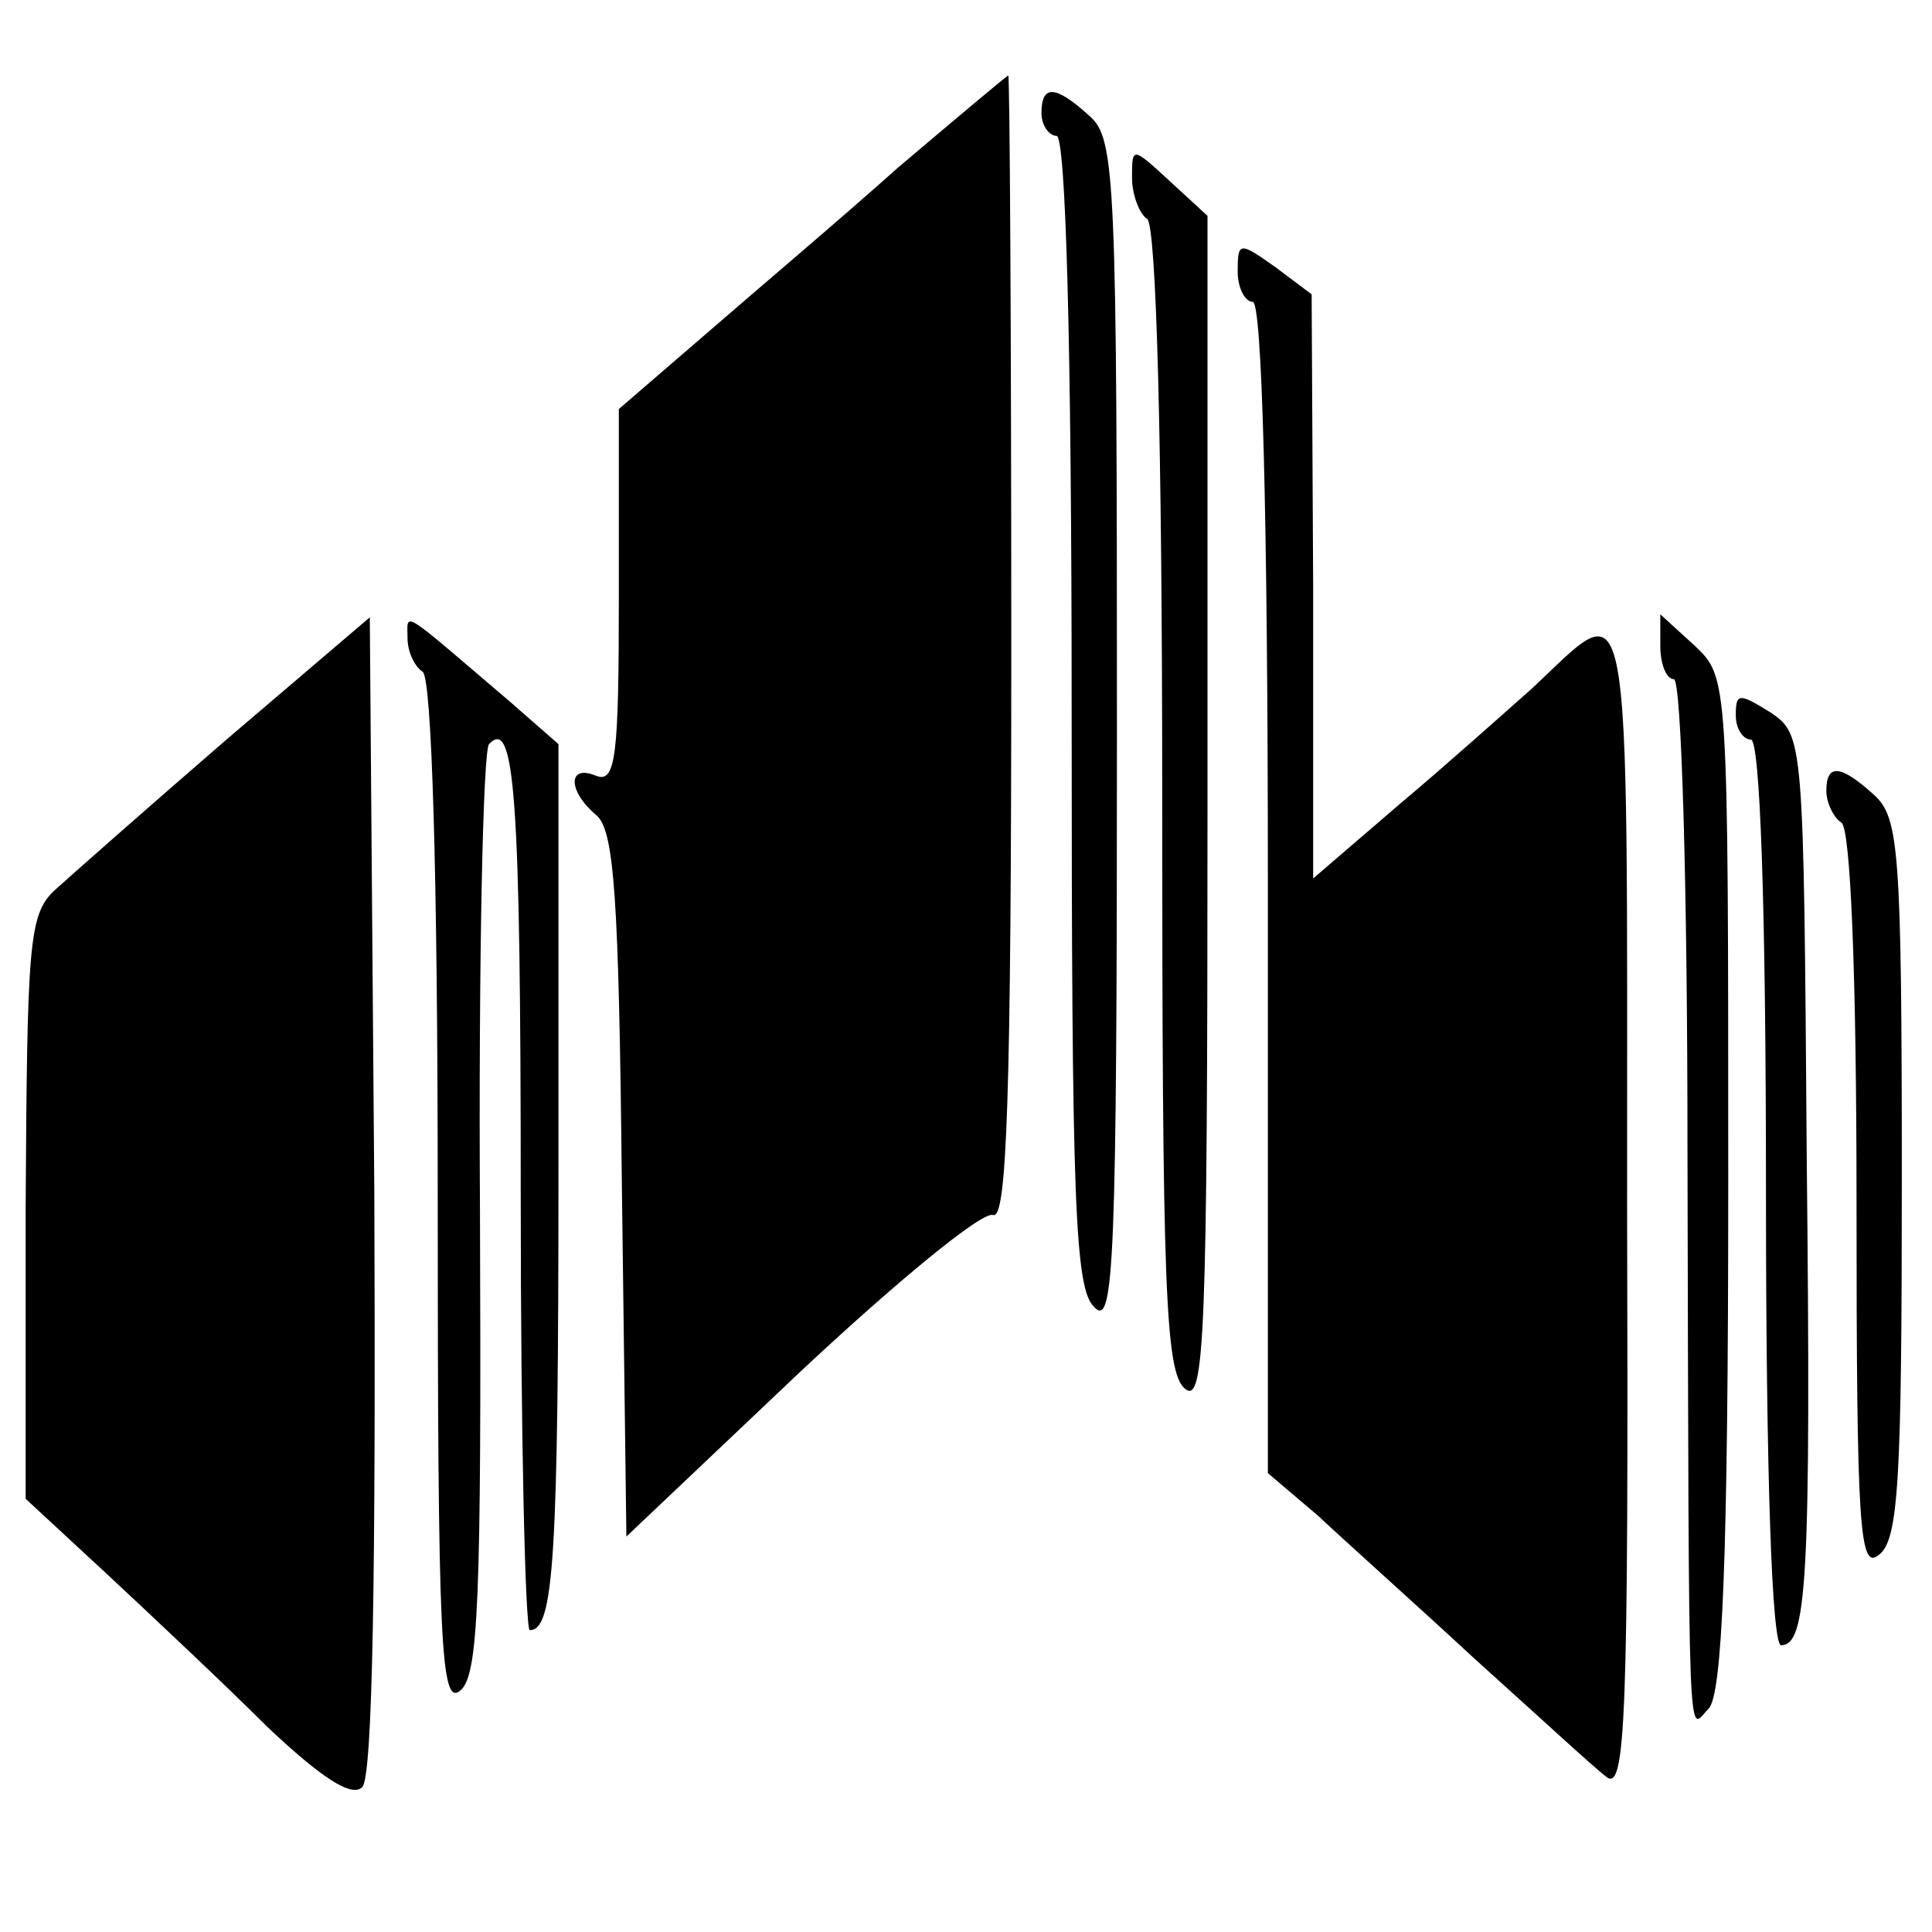
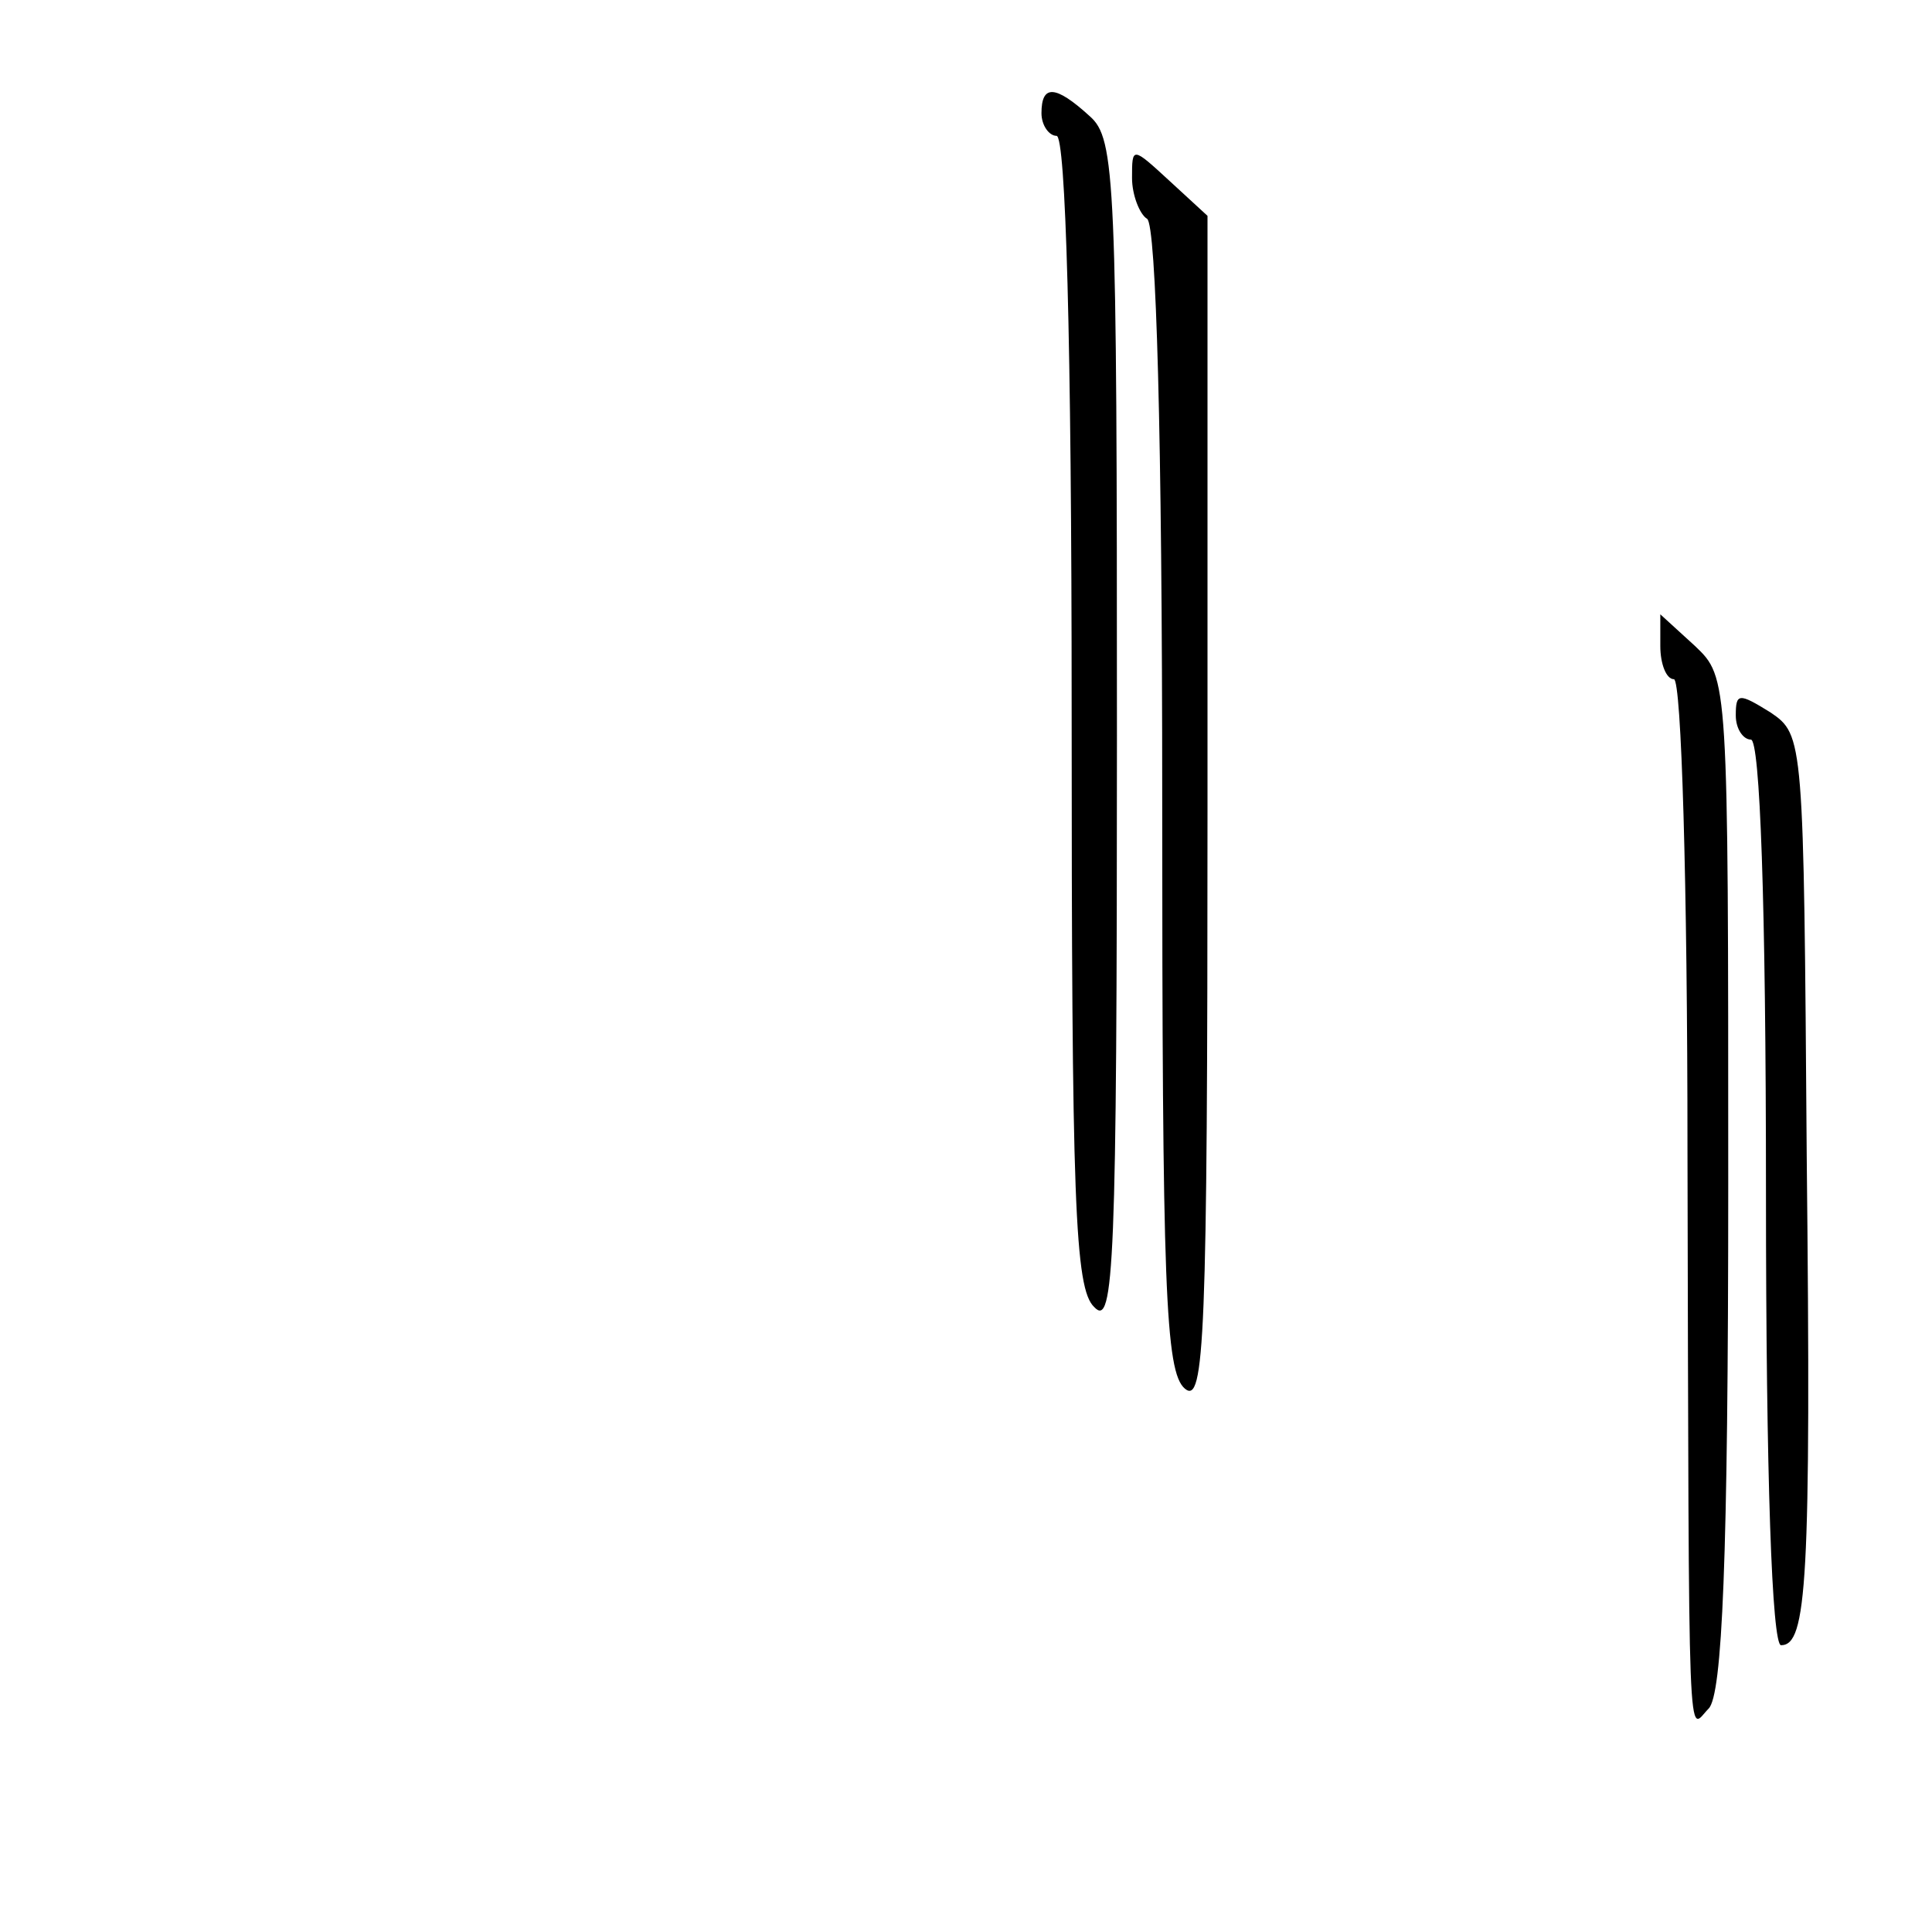
<svg xmlns="http://www.w3.org/2000/svg" version="1.0" width="128pt" height="128pt" viewBox="0 0 128 128" preserveAspectRatio="xMidYMid meet">
  <g transform="translate(0,128) scale(0.1,-0.1)" fill="#000000" stroke="none">
-     <path d="M595 1169 c-38 -34 -96 -83 -127 -110 l-58 -50 0 -124 c0 -106 -2 -124 -15 -119 -19 8 -19 -10 0 -26 12 -10 15 -54 17 -245 l3 -233 115 109 c63 59 121 107 128 104 9 -3 12 76 12 375 0 209 -1 380 -2 380 -2 -1 -34 -28 -73 -61z" />
    <path d="M690 1205 c0 -8 5 -15 10 -15 6 0 10 -134 10 -381 0 -325 2 -383 15 -395 13 -14 15 28 15 379 0 369 -1 395 -18 410 -23 21 -32 21 -32 2z" />
    <path d="M750 1162 c0 -11 5 -24 10 -27 6 -4 10 -143 10 -384 0 -324 2 -380 15 -391 13 -11 15 33 15 382 l0 395 -25 23 c-25 23 -25 23 -25 2z" />
-     <path d="M820 1100 c0 -11 5 -20 10 -20 6 0 10 -136 10 -388 l0 -388 33 -28 c17 -16 64 -58 104 -95 40 -36 79 -72 87 -78 13 -11 15 35 14 377 0 432 4 406 -64 343 -17 -15 -56 -50 -87 -76 l-57 -49 0 194 -1 193 -24 18 c-24 17 -25 17 -25 -3z" />
-     <path d="M150 790 c-52 -45 -103 -90 -114 -100 -17 -16 -18 -36 -19 -210 l0 -193 54 -50 c30 -28 78 -73 106 -101 36 -34 56 -47 63 -40 7 7 9 143 8 393 l-3 382 -95 -81z" />
-     <path d="M270 857 c0 -9 5 -19 10 -22 6 -4 10 -131 10 -347 0 -299 2 -339 15 -328 12 10 14 59 13 316 -1 167 2 307 6 311 17 18 21 -33 21 -301 0 -157 3 -286 6 -286 16 0 19 47 19 309 l0 278 -32 28 c-74 63 -68 60 -68 42z" />
    <path d="M1100 852 c0 -12 4 -22 9 -22 5 0 9 -136 9 -312 1 -415 0 -384 14 -370 9 9 13 97 13 348 0 335 0 335 -22 356 l-23 21 0 -21z" />
    <path d="M1150 806 c0 -9 5 -16 10 -16 6 0 10 -107 10 -300 0 -189 4 -300 10 -300 17 0 20 41 17 324 -2 277 -2 279 -24 294 -21 13 -23 13 -23 -2z" />
-     <path d="M1210 756 c0 -8 5 -18 10 -21 6 -4 10 -99 10 -252 0 -217 2 -244 15 -233 13 10 15 51 15 250 0 217 -2 238 -18 253 -23 21 -32 21 -32 3z" />
  </g>
</svg>